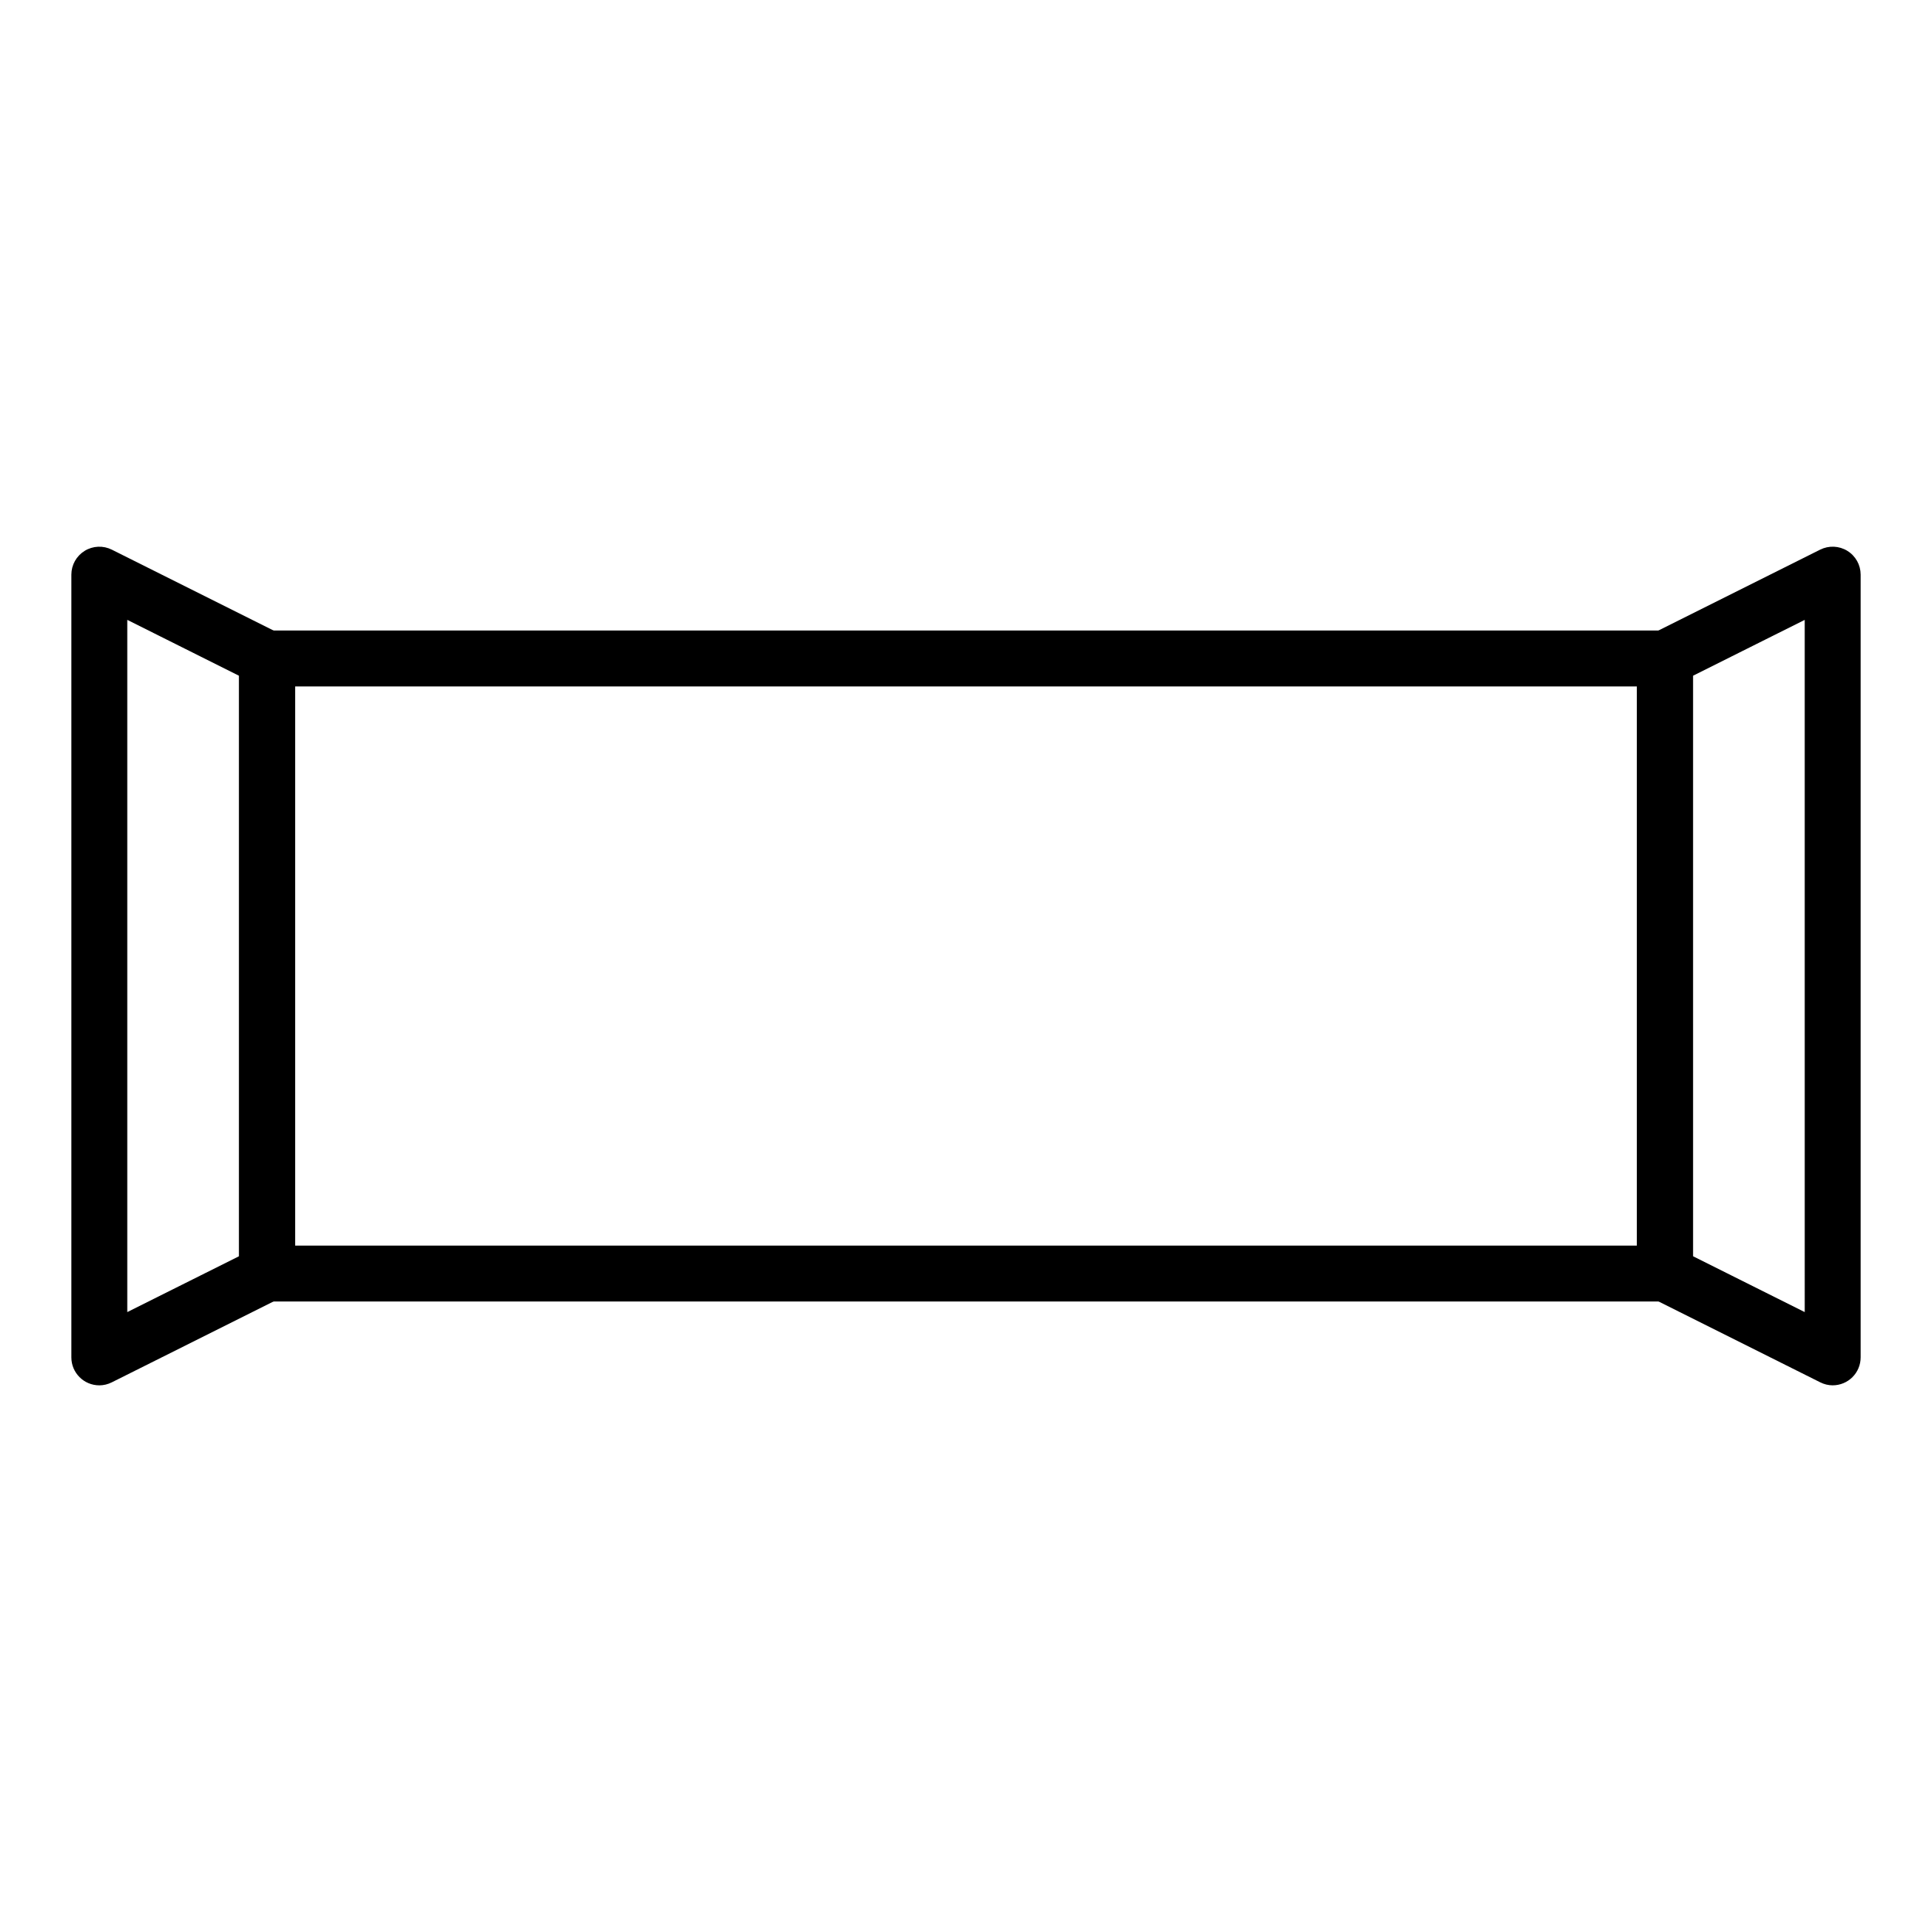
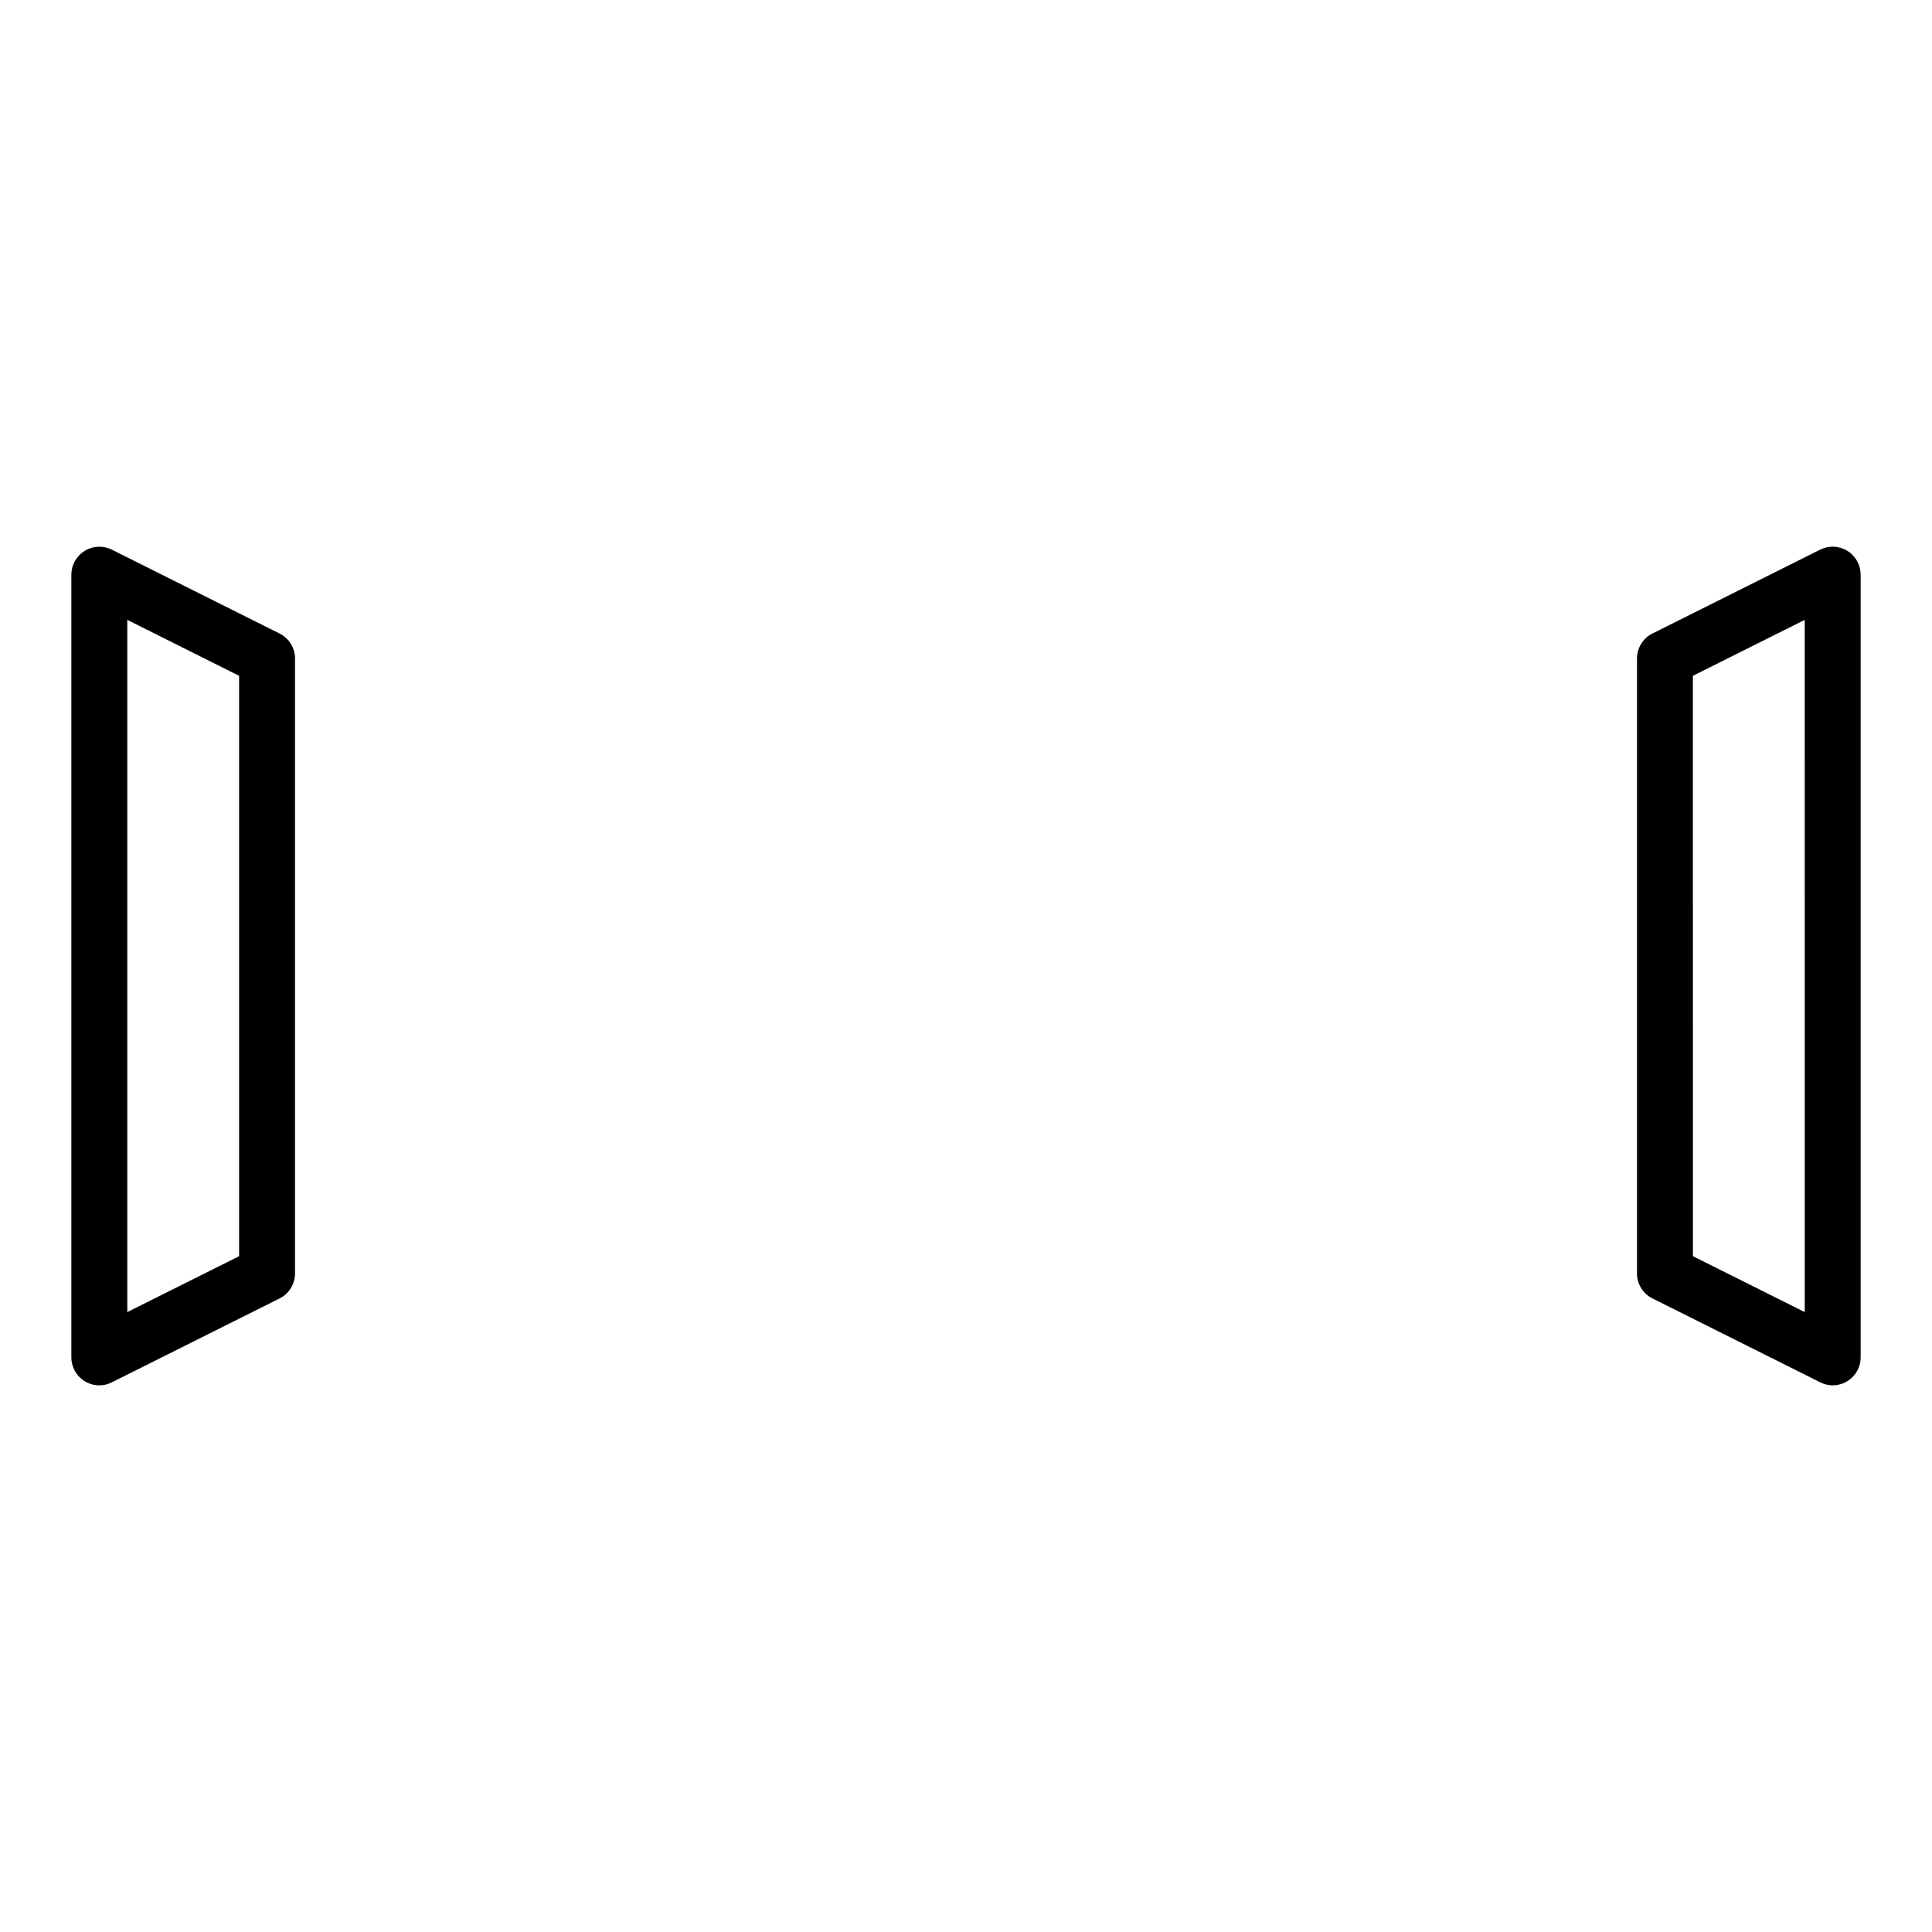
<svg xmlns="http://www.w3.org/2000/svg" fill="#000000" width="800px" height="800px" version="1.1" viewBox="144 144 512 512">
  <g>
-     <path d="m585.22 488.91h-370.45c-4.09 0-7.406-3.316-7.406-7.41v-163c0-4.094 3.316-7.41 7.406-7.41h370.45c1.965 0 3.848 0.781 5.238 2.172 1.391 1.391 2.172 3.273 2.172 5.238v163c0 1.965-0.781 3.852-2.172 5.238-1.391 1.391-3.273 2.172-5.238 2.172zm-363.04-14.816h355.63v-148.18h-355.63z" />
    <path d="m170.32 511.13c-4.09 0-7.41-3.316-7.41-7.41v-207.45c0.008-2.566 1.348-4.949 3.535-6.293s4.918-1.457 7.211-0.301l44.453 22.227c2.492 1.254 4.066 3.805 4.074 6.594v163c-0.008 2.789-1.582 5.34-4.074 6.594l-44.453 22.227c-1.035 0.531-2.176 0.809-3.336 0.816zm7.41-202.86v183.45l29.637-14.816v-153.81z" />
    <path d="m629.68 511.13c-1.16-0.008-2.301-0.285-3.332-0.816l-44.453-22.227h-0.004c-2.488-1.254-4.066-3.805-4.074-6.594v-163c0.008-2.789 1.586-5.34 4.074-6.594l44.453-22.227h0.004c2.293-1.156 5.019-1.043 7.207 0.301 2.191 1.344 3.527 3.727 3.535 6.293v207.45c0 1.965-0.781 3.852-2.172 5.242-1.387 1.387-3.273 2.168-5.238 2.168zm-37.043-34.23 29.637 14.816-0.004-183.44-29.637 14.816z" />
  </g>
</svg>